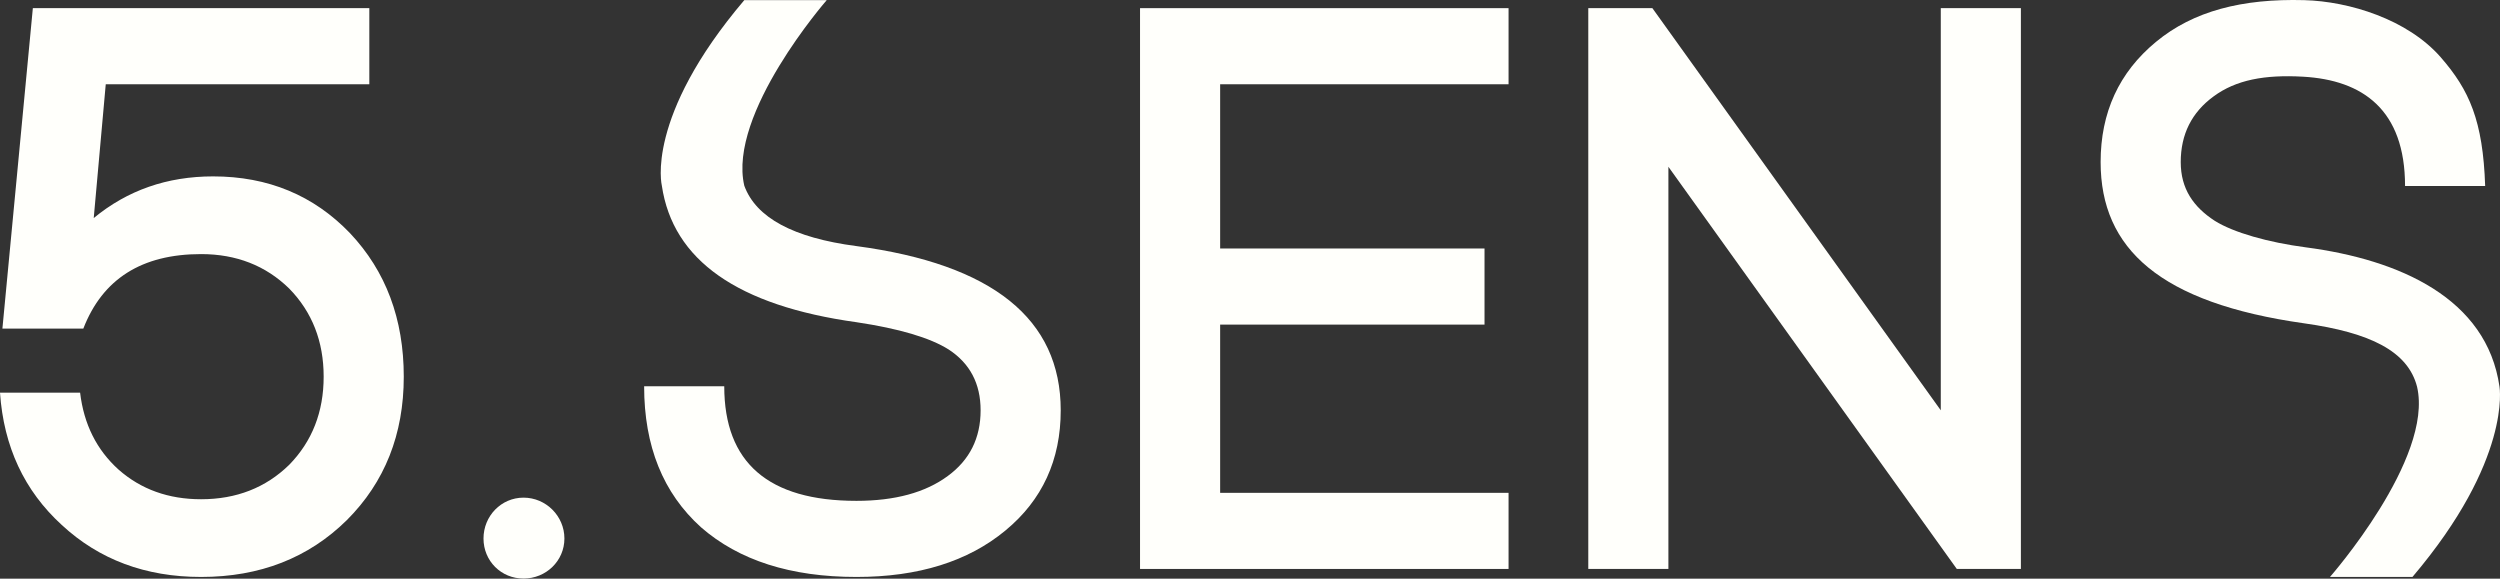
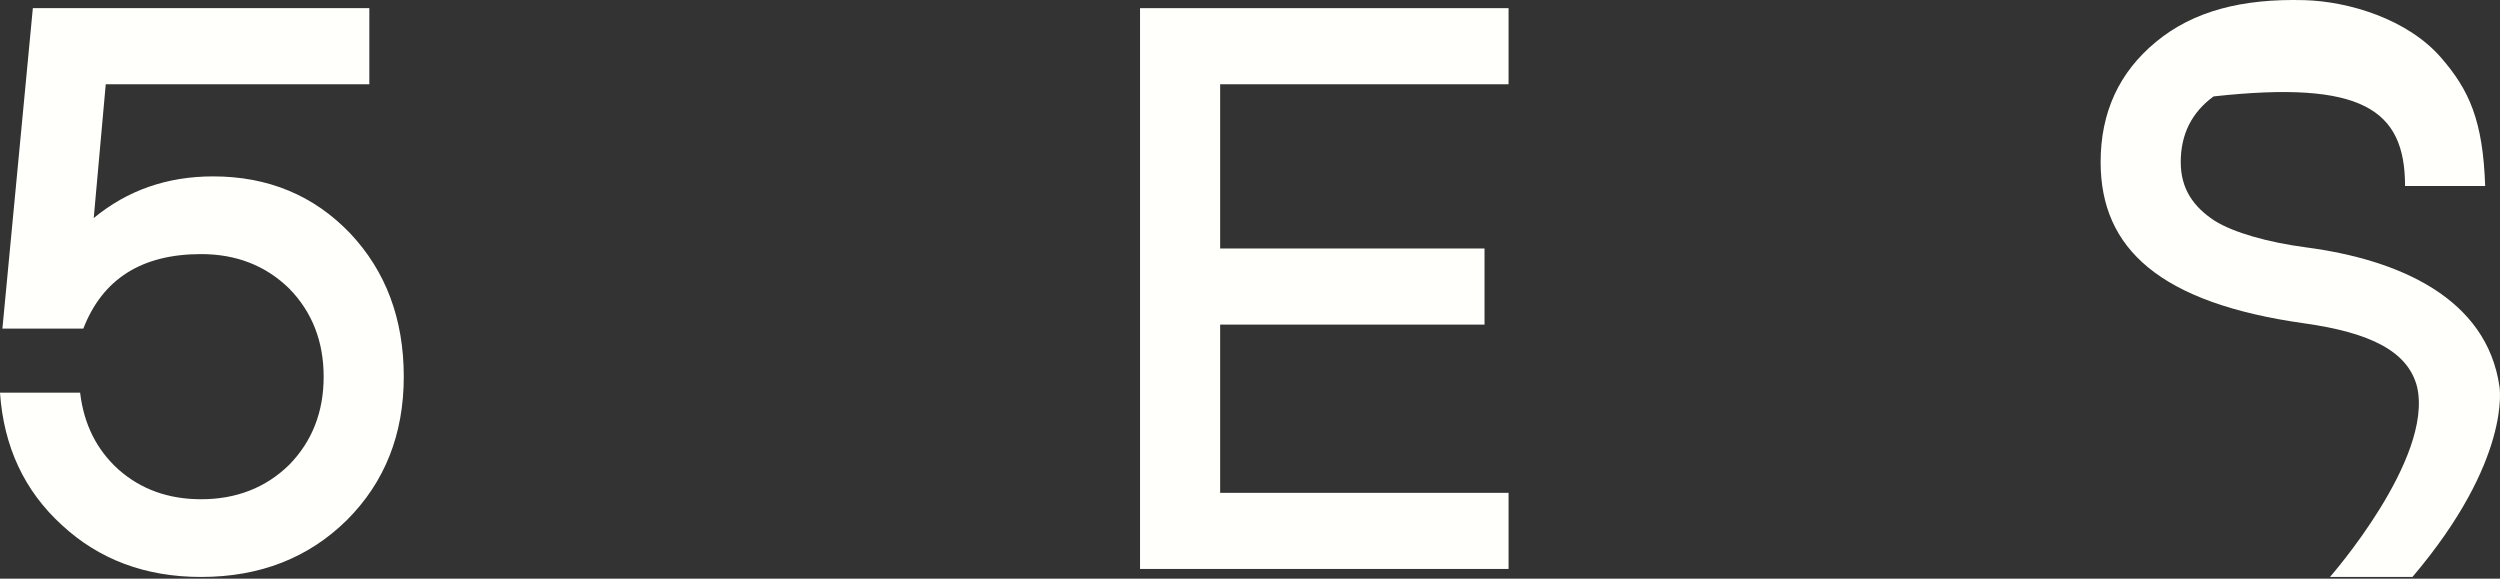
<svg xmlns="http://www.w3.org/2000/svg" width="769" height="178" viewBox="0 0 769 178" fill="none">
  <rect x="0" y="0" width="769" height="178" fill="#333333" stroke="none" />
-   <path d="M173.612 165.644C173.612 172.543 167.944 177.964 161.044 177.964C154.145 177.964 148.725 172.543 148.725 165.644C148.725 158.744 154.145 153.076 161.044 153.076C167.944 153.076 173.612 158.744 173.612 165.644Z" fill="#FFFFFB" />
  <path d="M65.55 54.258C82.468 54.258 96.515 60.092 107.69 71.755C118.694 83.421 124.199 98.121 124.199 115.865C124.199 133.607 118.367 148.312 106.704 159.975C94.875 171.641 79.924 177.471 61.854 177.471C44.765 177.471 30.473 172.135 18.975 161.454C7.474 150.942 1.148 137.389 0 120.793H24.644C25.79 130.488 29.733 138.374 36.472 144.45C43.371 150.529 51.831 153.567 61.854 153.567C72.696 153.567 81.73 150.037 88.961 142.971C96.023 135.744 99.557 126.707 99.557 115.865C99.557 105.022 96.023 95.989 88.961 88.758C81.73 81.696 72.696 78.161 61.854 78.161C43.618 78.161 31.543 85.8 25.63 101.079H0.74L10.104 2.509H113.603V25.919H32.529L28.832 67.072C39.182 58.532 51.419 54.258 65.55 54.258Z" fill="#FFFFFB" />
  <path d="M464.031 2.509V25.919H375.317V76.436H456.638V99.847H375.317V151.597H464.031V175.007H350.675V2.509H464.031Z" fill="#FFFFFB" />
-   <path d="M621.626 2.509V175.007H601.912L513.199 51.3V175.007H488.556V2.509H508.27L596.984 126.215V2.509H621.626Z" fill="#FFFFFB" />
-   <path d="M263.439 75.697C244.039 73.157 232.543 66.964 228.943 57.12C223.809 34.964 254.301 0.044 254.301 0.044H228.943C198.32 36.108 203.585 57.12 203.585 57.12C206.967 80.044 226.915 94.042 263.439 99.108C276.581 101.079 286.025 103.874 291.778 107.485C298.348 111.759 301.636 118.002 301.636 126.214C301.636 134.759 298.267 141.493 291.532 146.422C284.633 151.516 275.268 154.061 263.439 154.061C236.333 154.061 222.779 142.317 222.779 118.822H198.136C198.136 137.224 203.966 151.681 215.632 162.193C227.296 172.381 243.233 177.472 263.439 177.472C282.495 177.472 297.775 172.708 309.275 163.179C320.611 153.815 326.278 141.493 326.278 126.214C326.278 98.121 305.332 81.284 263.439 75.697Z" fill="#FFFFFB" />
-   <path d="M768.845 118.958C764.958 91.763 738.101 79.874 709.322 76.091C697.691 74.562 687.015 71.536 681.262 67.926C674.692 63.651 670.794 58.076 670.794 49.864C670.794 41.319 674.162 34.584 680.898 29.656C687.798 24.562 696.612 22.924 708.422 23.59C726.726 24.623 739.794 33.719 739.794 57.215H764.437C763.76 37.11 759.569 27.701 750.76 17.608C740.575 5.941 722.62 0.417 708.764 0.045C689.715 -0.467 674.656 3.37 663.155 12.899C651.82 22.263 646.152 34.584 646.152 49.864C646.152 76.539 664.46 93.218 708.807 99.46C729.047 102.31 740.667 108.013 743.487 118.958C748.621 141.114 716.696 177.471 716.696 177.471H742.068C772.69 141.407 768.845 118.958 768.845 118.958Z" fill="#FFFFFB" />
+   <path d="M768.845 118.958C764.958 91.763 738.101 79.874 709.322 76.091C697.691 74.562 687.015 71.536 681.262 67.926C674.692 63.651 670.794 58.076 670.794 49.864C670.794 41.319 674.162 34.584 680.898 29.656C726.726 24.623 739.794 33.719 739.794 57.215H764.437C763.76 37.11 759.569 27.701 750.76 17.608C740.575 5.941 722.62 0.417 708.764 0.045C689.715 -0.467 674.656 3.37 663.155 12.899C651.82 22.263 646.152 34.584 646.152 49.864C646.152 76.539 664.46 93.218 708.807 99.46C729.047 102.31 740.667 108.013 743.487 118.958C748.621 141.114 716.696 177.471 716.696 177.471H742.068C772.69 141.407 768.845 118.958 768.845 118.958Z" fill="#FFFFFB" />
</svg>